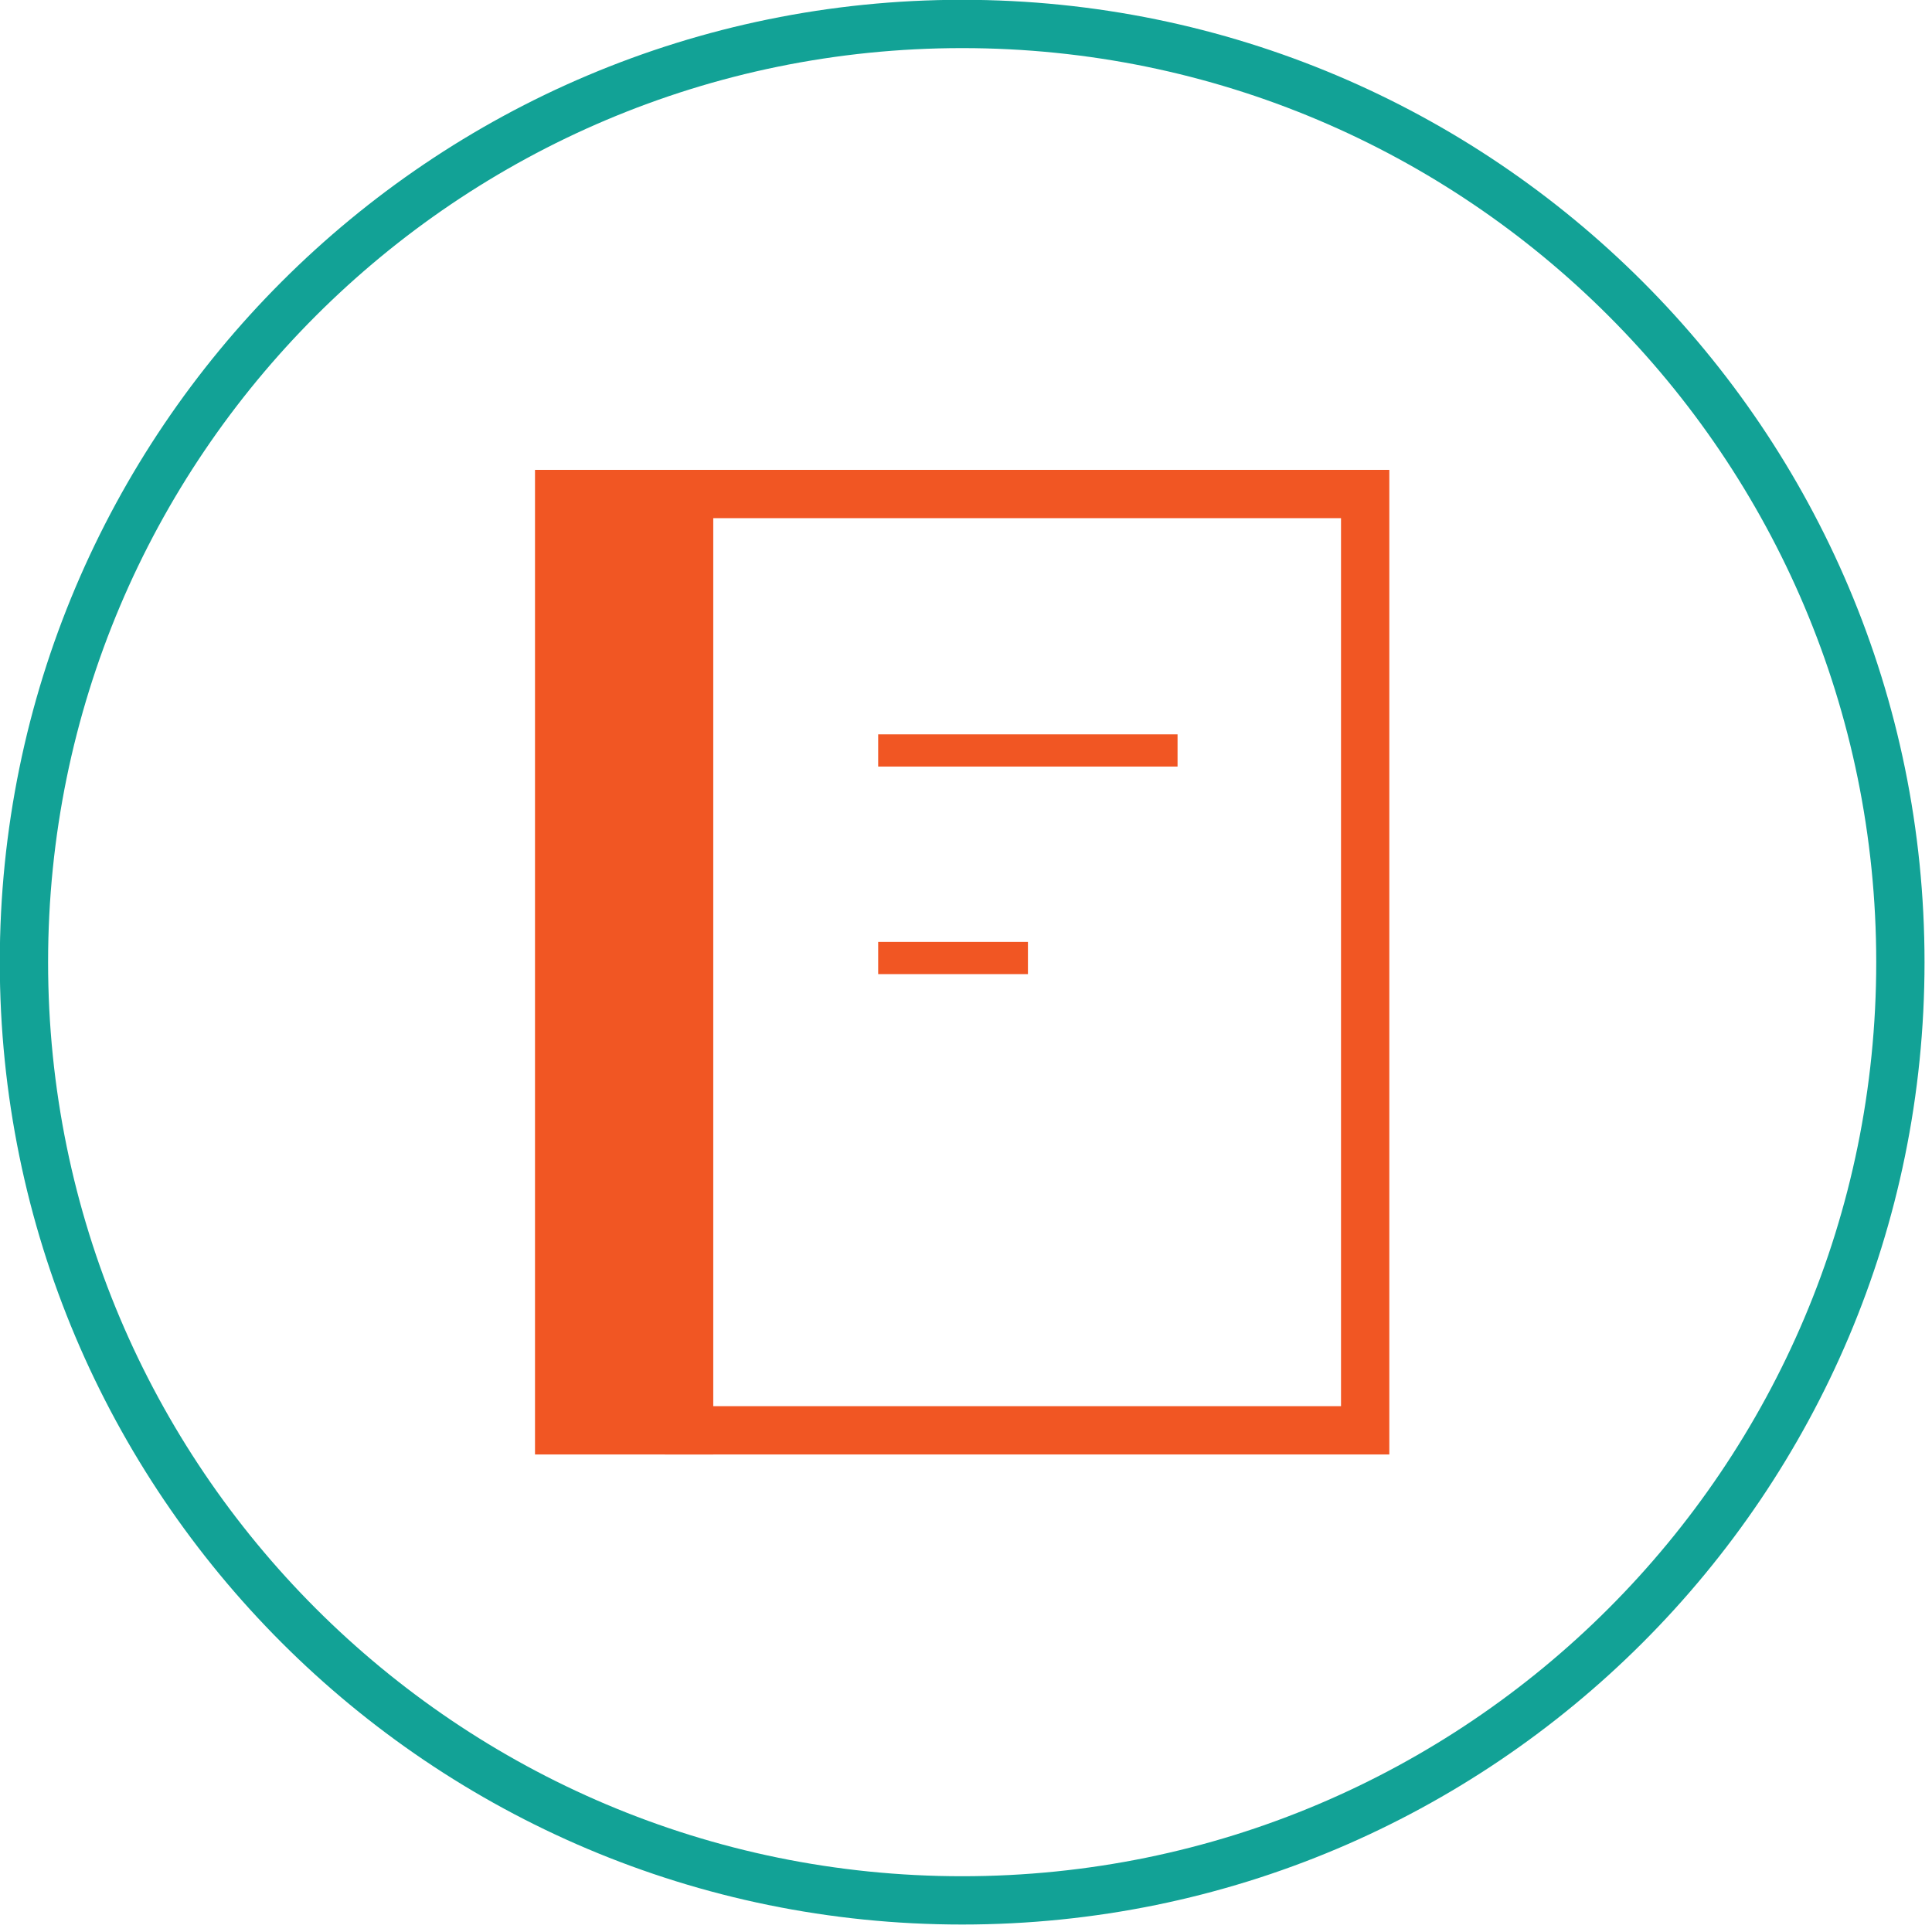
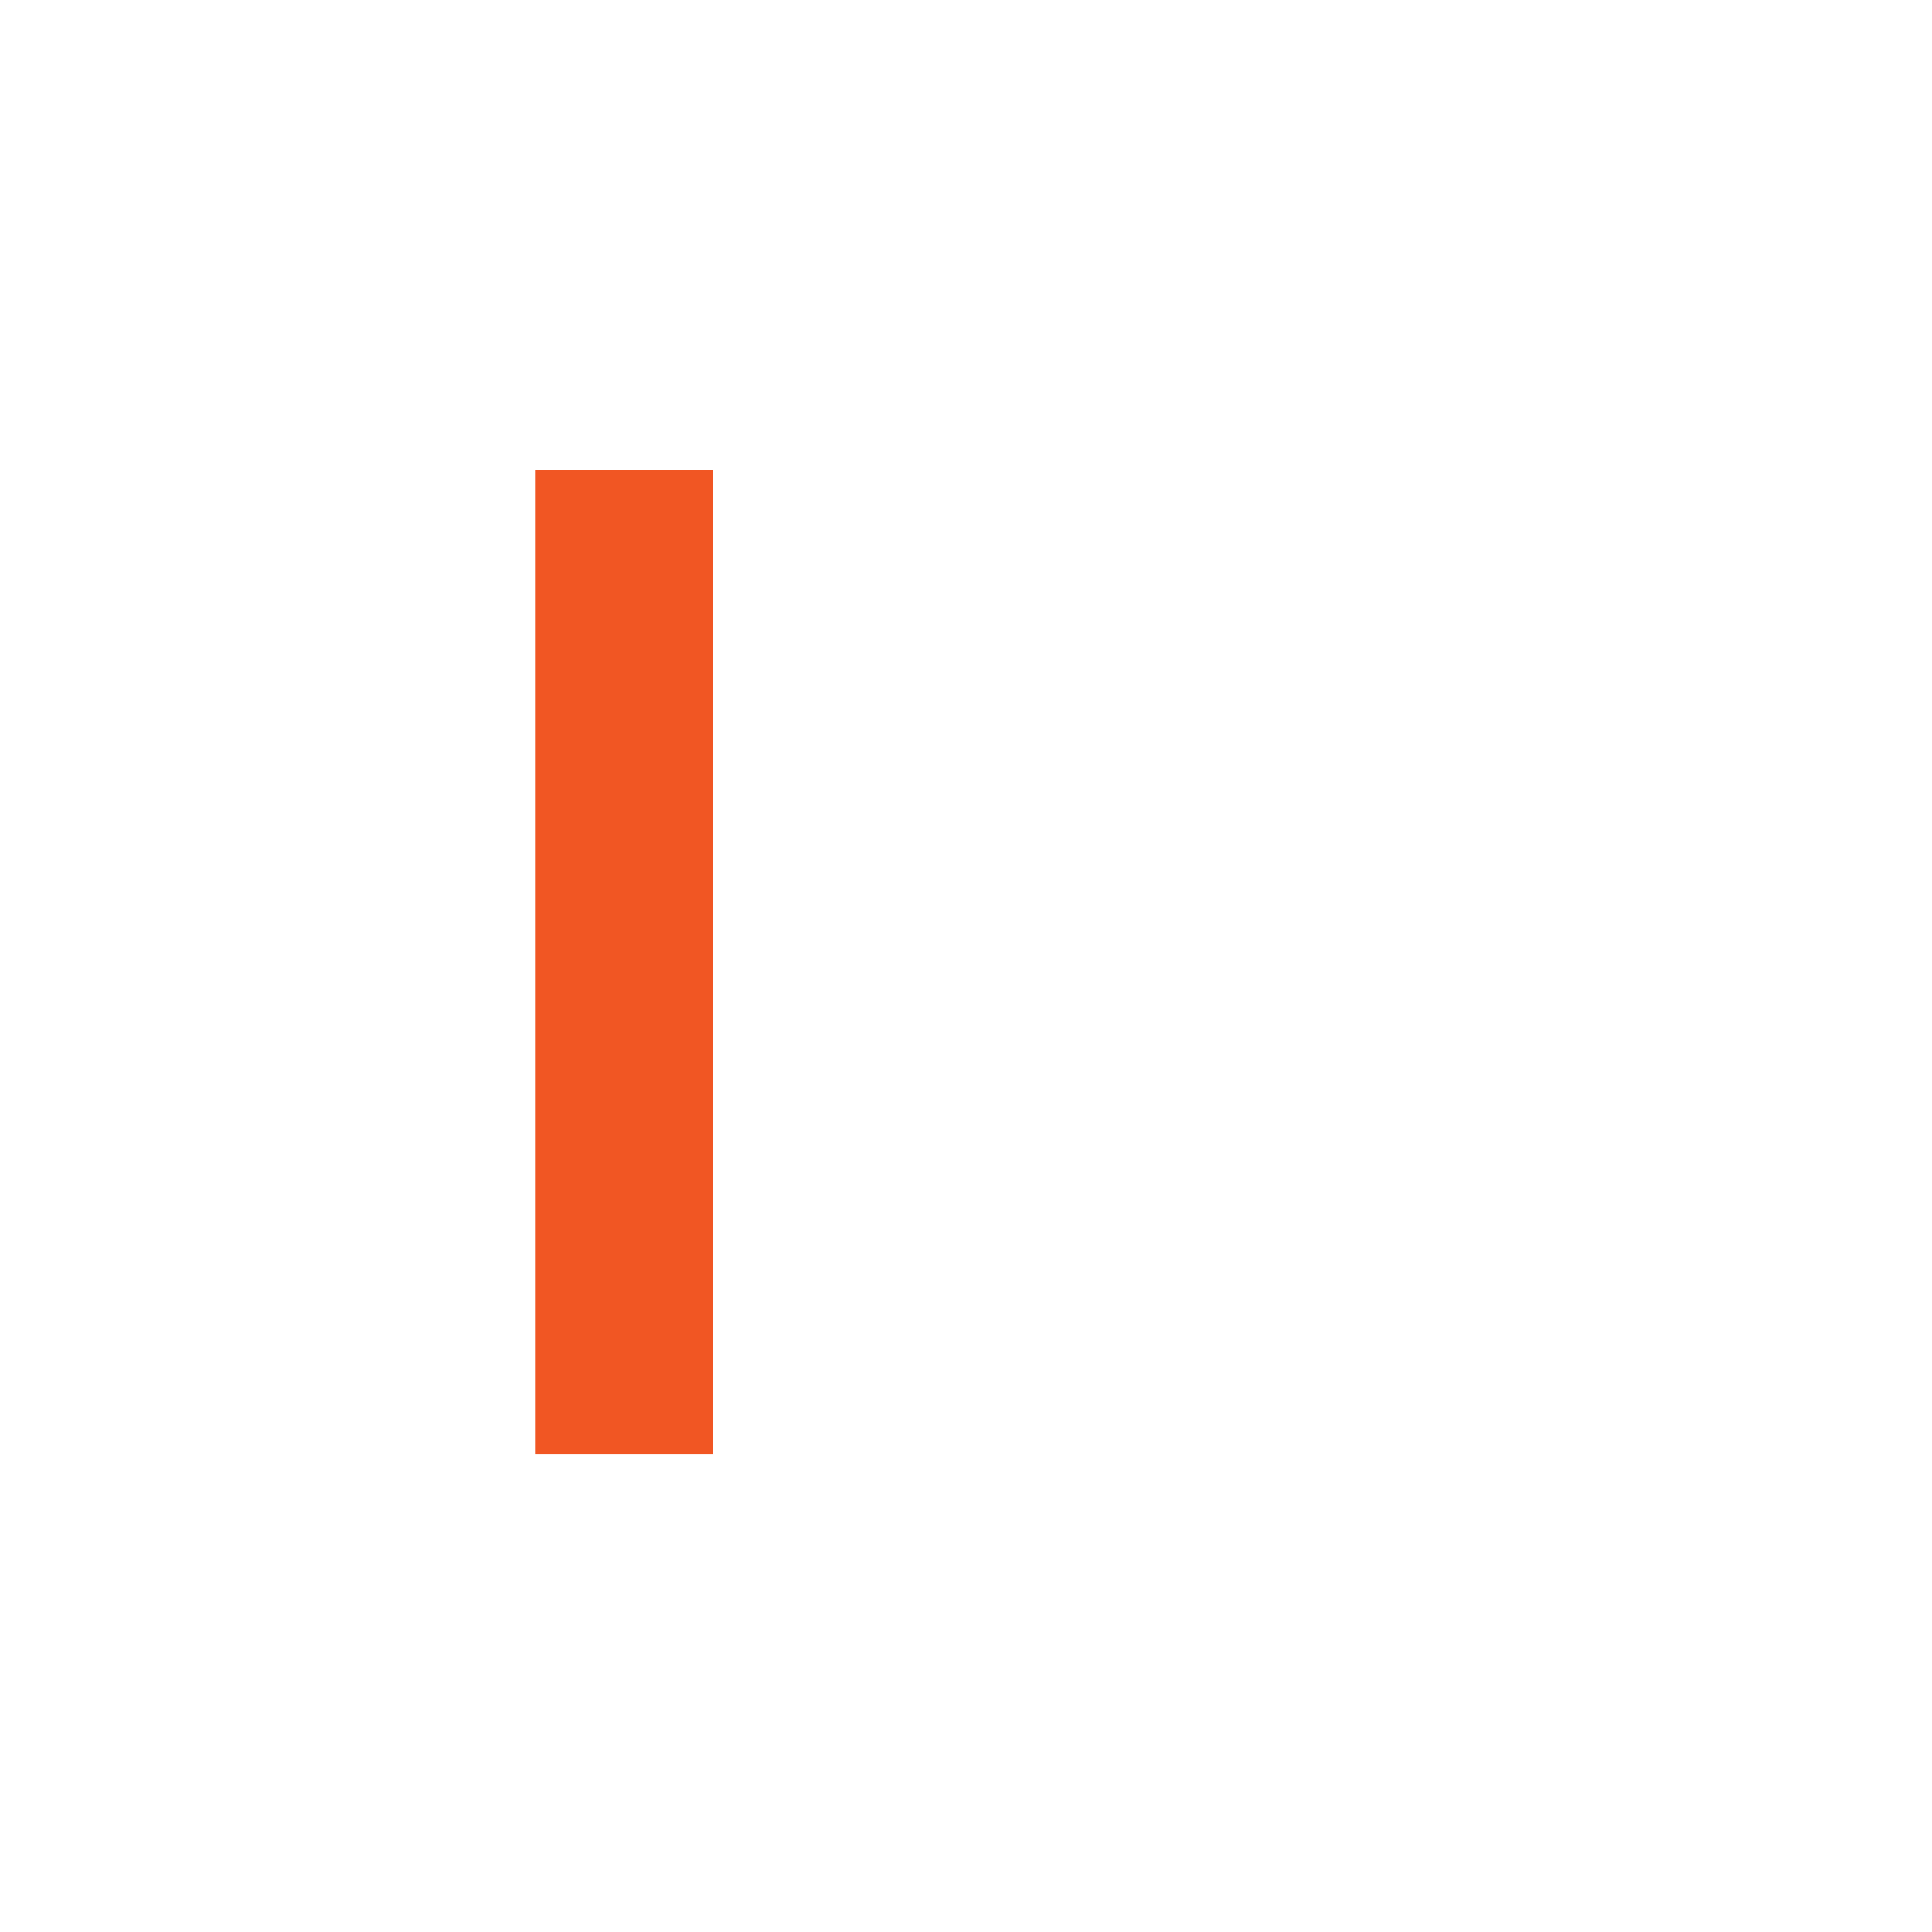
<svg xmlns="http://www.w3.org/2000/svg" width="120" height="120" viewBox="0 0 120 120" fill="none">
  <g clip-path="url(#clip0_363_37368)">
-     <path d="M59.762 118.036C91.946 118.036 118.036 91.946 118.036 59.762C118.036 27.578 91.946 1.488 59.762 1.488C27.578 1.488 1.487 27.578 1.487 59.762C1.487 91.946 27.578 118.036 59.762 118.036Z" stroke="#12A296" stroke-width="3" stroke-miterlimit="10" />
-     <path d="M84.793 30.684H42.793V88.84H84.793V30.684Z" stroke="#F15623" stroke-width="3" stroke-miterlimit="10" />
    <path d="M42.793 30.684H34.73V88.84H42.793V30.684Z" fill="#F15623" stroke="#F15623" stroke-width="3" stroke-miterlimit="10" />
-     <path d="M54.545 46.612H73.14" stroke="#F15623" stroke-width="2" stroke-miterlimit="10" />
-     <path d="M54.545 59.504H63.847" stroke="#F15623" stroke-width="2" stroke-miterlimit="10" />
  </g>
  <defs>
    <clipPath id="clip0_363_37368">
      <rect width="120" height="120" fill="white" />
    </clipPath>
  </defs>
</svg>